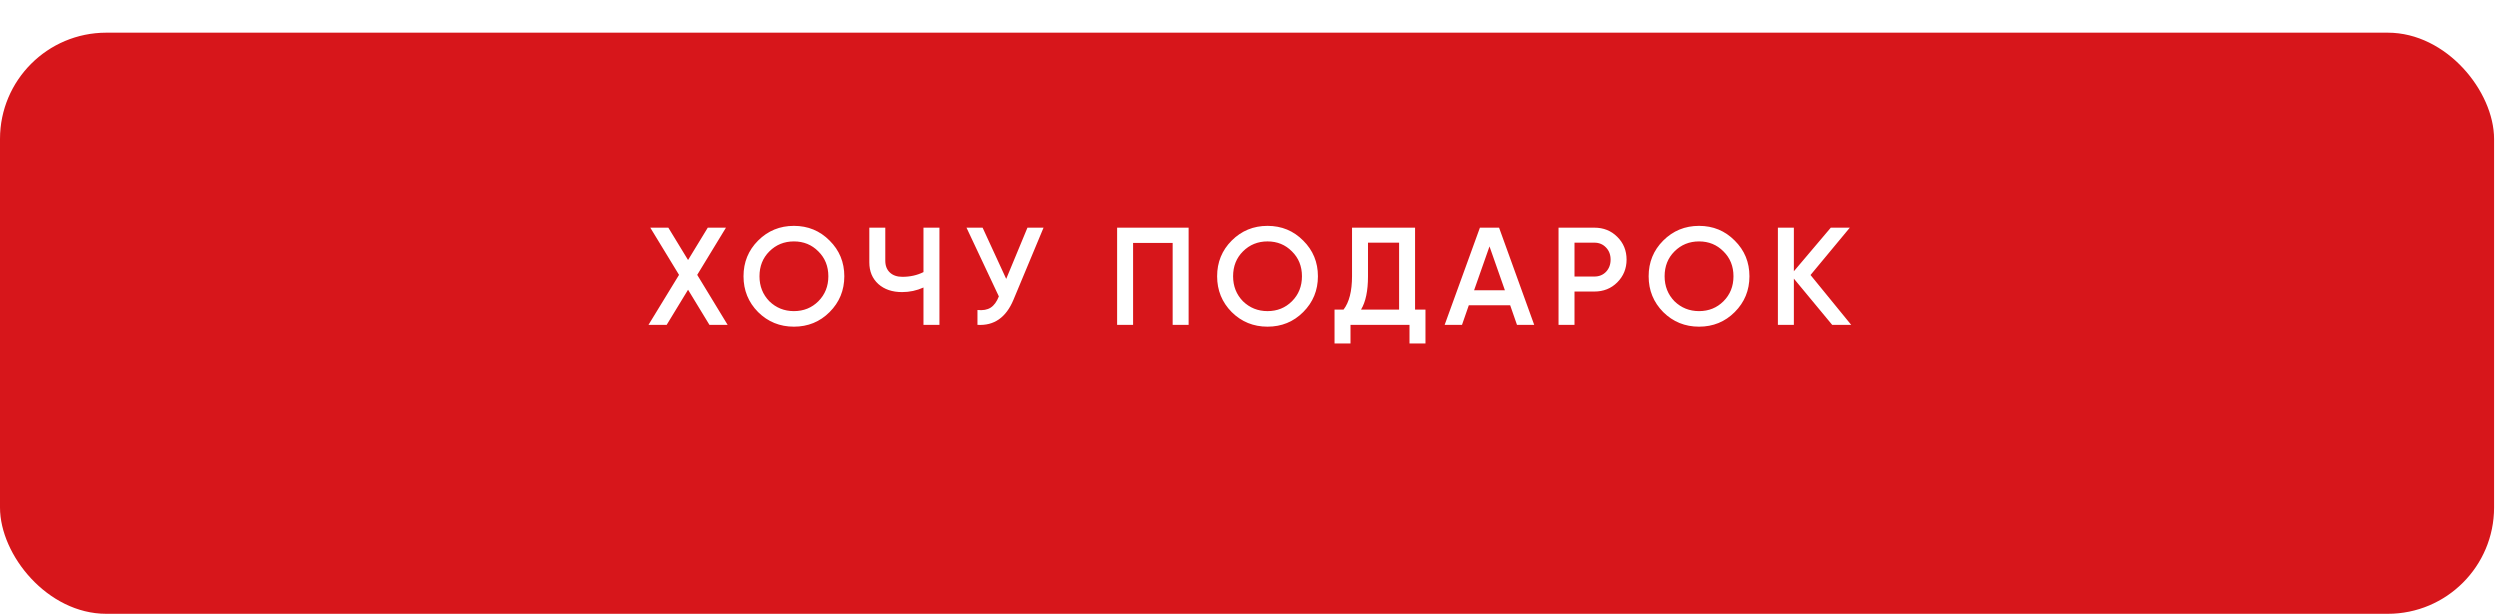
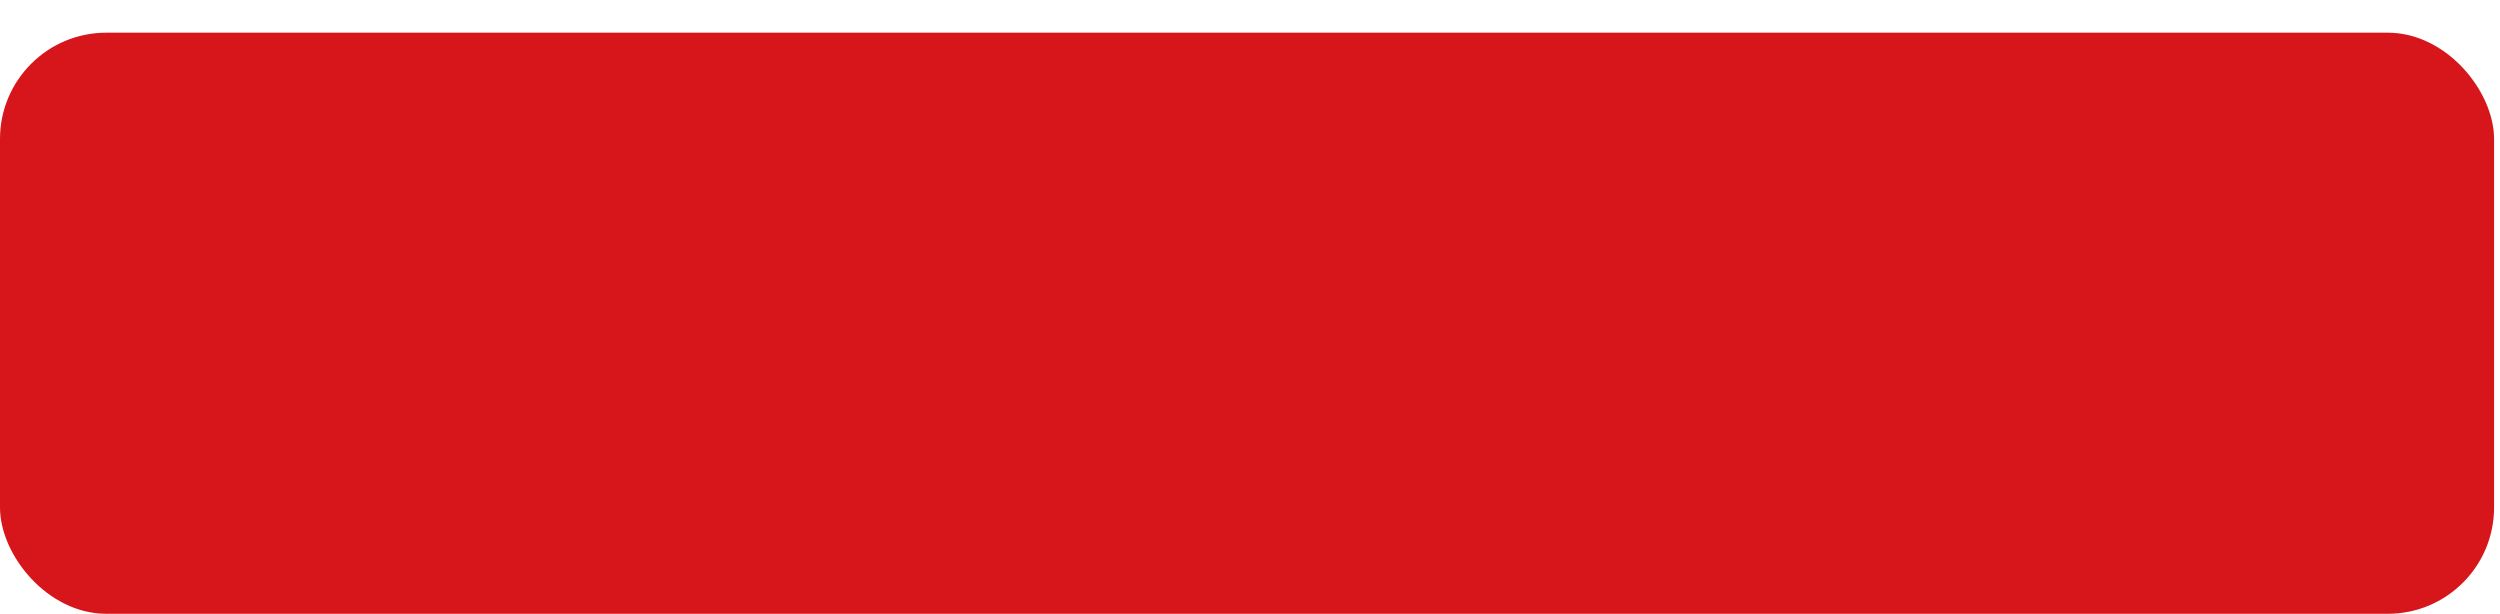
<svg xmlns="http://www.w3.org/2000/svg" width="354" height="87" viewBox="0 0 354 87" fill="none">
  <g filter="url(#filter0_d_812_34)">
    <rect width="353.161" height="82.287" rx="15.05" fill="#D7161B" />
  </g>
-   <path d="M98.726 38.922L103.032 46H100.456L97.429 41.026L94.401 46H91.826L96.151 38.922L92.081 32.238H94.637L97.429 36.819L100.22 32.238H102.796L98.726 38.922ZM117.471 44.191C116.095 45.568 114.411 46.256 112.418 46.256C110.426 46.256 108.735 45.568 107.346 44.191C105.97 42.802 105.282 41.111 105.282 39.119C105.282 37.127 105.97 35.443 107.346 34.066C108.735 32.677 110.426 31.982 112.418 31.982C114.411 31.982 116.095 32.677 117.471 34.066C118.86 35.443 119.555 37.127 119.555 39.119C119.555 41.111 118.86 42.802 117.471 44.191ZM108.939 42.658C109.895 43.588 111.055 44.054 112.418 44.054C113.795 44.054 114.948 43.588 115.879 42.658C116.822 41.714 117.294 40.535 117.294 39.119C117.294 37.703 116.822 36.53 115.879 35.6C114.948 34.656 113.795 34.184 112.418 34.184C111.042 34.184 109.882 34.656 108.939 35.6C108.008 36.53 107.543 37.703 107.543 39.119C107.543 40.521 108.008 41.701 108.939 42.658ZM130.764 38.529V32.238H133.025V46H130.764V40.712C129.807 41.144 128.798 41.36 127.736 41.36C126.347 41.36 125.226 40.98 124.374 40.22C123.522 39.447 123.096 38.424 123.096 37.153V32.238H125.357V36.917C125.357 37.625 125.574 38.182 126.006 38.588C126.439 38.995 127.028 39.198 127.776 39.198C128.876 39.198 129.873 38.975 130.764 38.529ZM142.479 39.492L145.487 32.238H147.767L143.501 42.461C142.453 44.965 140.755 46.144 138.409 46V43.896C139.183 43.975 139.805 43.864 140.277 43.562C140.762 43.248 141.149 42.717 141.437 41.97L136.856 32.238H139.137L142.479 39.492ZM158.184 32.238H168.309V46H166.048V34.401H160.445V46H158.184V32.238ZM184.534 44.191C183.158 45.568 181.474 46.256 179.481 46.256C177.489 46.256 175.798 45.568 174.409 44.191C173.033 42.802 172.345 41.111 172.345 39.119C172.345 37.127 173.033 35.443 174.409 34.066C175.798 32.677 177.489 31.982 179.481 31.982C181.474 31.982 183.158 32.677 184.534 34.066C185.923 35.443 186.618 37.127 186.618 39.119C186.618 41.111 185.923 42.802 184.534 44.191ZM176.002 42.658C176.958 43.588 178.118 44.054 179.481 44.054C180.858 44.054 182.011 43.588 182.941 42.658C183.885 41.714 184.357 40.535 184.357 39.119C184.357 37.703 183.885 36.53 182.941 35.6C182.011 34.656 180.858 34.184 179.481 34.184C178.105 34.184 176.945 34.656 176.002 35.6C175.071 36.53 174.606 37.703 174.606 39.119C174.606 40.521 175.071 41.701 176.002 42.658ZM200.373 32.238V43.837H201.847V48.634H199.586V46H191.231V48.634H188.97V43.837H190.248C191.047 42.802 191.447 41.223 191.447 39.099V32.238H200.373ZM192.725 43.837H198.112V34.361H193.708V39.139C193.708 41.183 193.38 42.749 192.725 43.837ZM217.243 46H214.805L213.842 43.228H207.983L207.02 46H204.563L209.556 32.238H212.269L217.243 46ZM210.913 34.892L208.73 41.105H213.095L210.913 34.892ZM220.689 32.238H225.761C227.059 32.238 228.14 32.67 229.005 33.536C229.883 34.401 230.323 35.475 230.323 36.76C230.323 38.031 229.883 39.106 229.005 39.984C228.14 40.849 227.059 41.282 225.761 41.282H222.95V46H220.689V32.238ZM222.95 39.158H225.761C226.43 39.158 226.98 38.935 227.413 38.49C227.845 38.031 228.062 37.455 228.062 36.76C228.062 36.065 227.845 35.495 227.413 35.049C226.98 34.591 226.43 34.361 225.761 34.361H222.95V39.158ZM245.637 44.191C244.261 45.568 242.577 46.256 240.585 46.256C238.593 46.256 236.902 45.568 235.512 44.191C234.136 42.802 233.448 41.111 233.448 39.119C233.448 37.127 234.136 35.443 235.512 34.066C236.902 32.677 238.593 31.982 240.585 31.982C242.577 31.982 244.261 32.677 245.637 34.066C247.027 35.443 247.721 37.127 247.721 39.119C247.721 41.111 247.027 42.802 245.637 44.191ZM237.105 42.658C238.062 43.588 239.222 44.054 240.585 44.054C241.961 44.054 243.114 43.588 244.045 42.658C244.989 41.714 245.46 40.535 245.46 39.119C245.46 37.703 244.989 36.53 244.045 35.6C243.114 34.656 241.961 34.184 240.585 34.184C239.209 34.184 238.049 34.656 237.105 35.6C236.174 36.53 235.709 37.703 235.709 39.119C235.709 40.521 236.174 41.701 237.105 42.658ZM256.37 38.942L262.13 46H259.437L254.011 39.453V46H251.75V32.238H254.011V38.411L259.24 32.238H261.934L256.37 38.942Z" fill="white" />
  <defs>
    <filter id="filter0_d_812_34" x="0" y="0" width="353.164" height="86.915" filterUnits="userSpaceOnUse" color-interpolation-filters="sRGB">
      <feFlood flood-opacity="0" result="BackgroundImageFix" />
      <feColorMatrix in="SourceAlpha" type="matrix" values="0 0 0 0 0 0 0 0 0 0 0 0 0 0 0 0 0 0 127 0" result="hardAlpha" />
      <feOffset dy="4.628" />
      <feComposite in2="hardAlpha" operator="out" />
      <feColorMatrix type="matrix" values="0 0 0 0 0.51 0 0 0 0 0 0 0 0 0 0 0 0 0 1 0" />
      <feBlend mode="normal" in2="BackgroundImageFix" result="effect1_dropShadow_812_34" />
      <feBlend mode="normal" in="SourceGraphic" in2="effect1_dropShadow_812_34" result="shape" />
    </filter>
  </defs>
</svg>